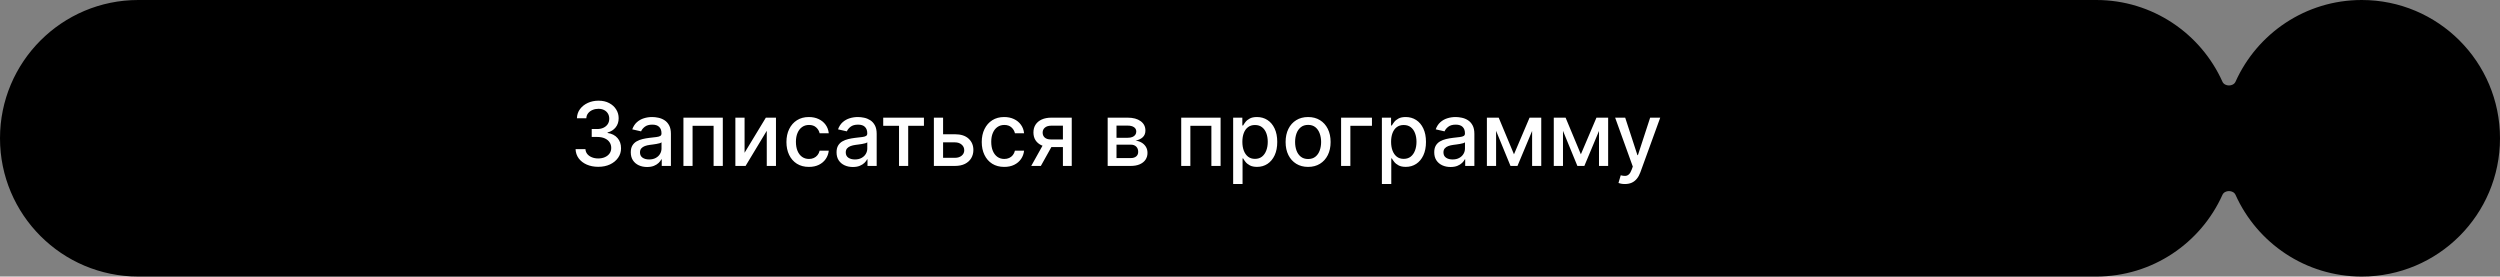
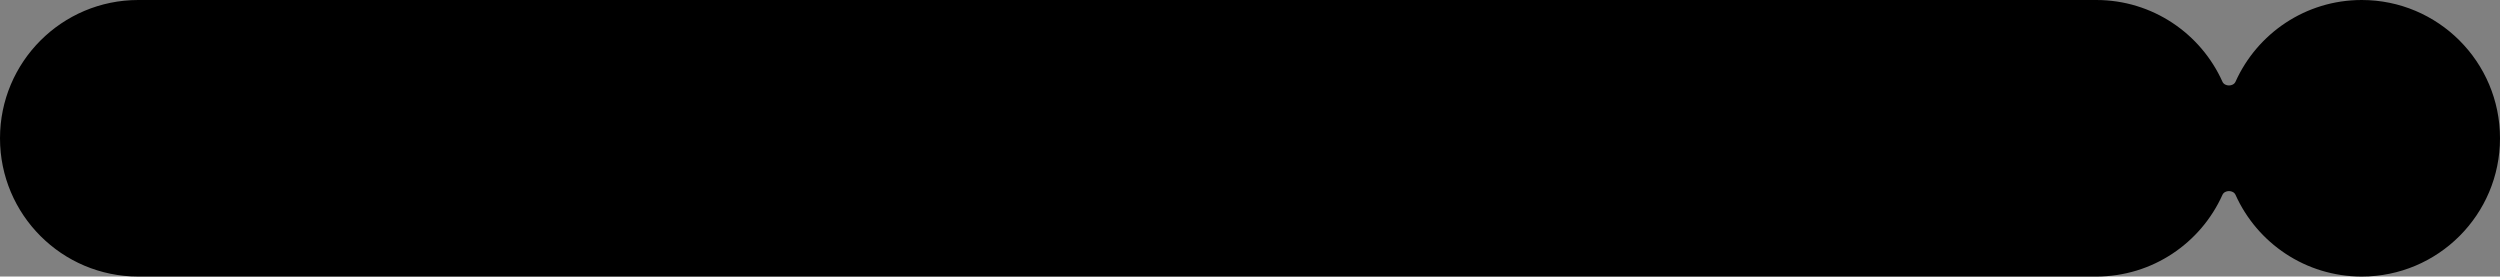
<svg xmlns="http://www.w3.org/2000/svg" width="452" height="50" viewBox="0 0 452 50" fill="none">
  <rect x="0" y="0" width="452" height="50" fill="#808080" stroke="none" />
  <path data-figma-bg-blur-radius="32" d="M379 0C389.162 0 397.907 6.063 401.816 14.77C402.226 15.681 403.774 15.681 404.184 14.77C408.093 6.063 416.838 0 427 0C440.807 0 452 11.193 452 25C452 38.807 440.807 50 427 50C416.838 50 408.093 43.936 404.184 35.23C403.774 34.318 402.226 34.318 401.816 35.23C397.907 43.936 389.162 50 379 50H25C11.193 50 0 38.807 0 25C0 11.193 11.193 4.02661e-08 25 0H379Z" fill="black" />
-   <path d="M108.17 30.159C107.39 30.159 106.693 30.025 106.08 29.756C105.47 29.487 104.987 29.114 104.631 28.636C104.278 28.155 104.089 27.599 104.062 26.966H105.847C105.869 27.311 105.985 27.61 106.193 27.864C106.405 28.114 106.682 28.307 107.023 28.443C107.364 28.579 107.742 28.648 108.159 28.648C108.617 28.648 109.023 28.568 109.375 28.409C109.731 28.25 110.009 28.028 110.21 27.744C110.411 27.456 110.511 27.125 110.511 26.75C110.511 26.36 110.411 26.017 110.21 25.722C110.013 25.422 109.723 25.188 109.341 25.017C108.962 24.847 108.504 24.761 107.966 24.761H106.983V23.329H107.966C108.398 23.329 108.777 23.252 109.102 23.097C109.432 22.941 109.689 22.725 109.875 22.449C110.061 22.169 110.153 21.841 110.153 21.466C110.153 21.106 110.072 20.794 109.909 20.528C109.75 20.259 109.523 20.049 109.227 19.898C108.936 19.746 108.591 19.671 108.193 19.671C107.814 19.671 107.46 19.741 107.131 19.881C106.805 20.017 106.54 20.214 106.335 20.472C106.131 20.725 106.021 21.03 106.006 21.386H104.307C104.326 20.758 104.511 20.204 104.864 19.727C105.22 19.25 105.689 18.877 106.273 18.608C106.856 18.339 107.504 18.204 108.216 18.204C108.962 18.204 109.606 18.35 110.148 18.642C110.693 18.93 111.114 19.314 111.409 19.796C111.708 20.276 111.856 20.803 111.852 21.375C111.856 22.026 111.674 22.579 111.307 23.034C110.943 23.489 110.458 23.794 109.852 23.949V24.04C110.625 24.157 111.223 24.464 111.648 24.96C112.076 25.456 112.288 26.072 112.284 26.807C112.288 27.447 112.11 28.021 111.75 28.528C111.394 29.036 110.907 29.436 110.29 29.727C109.672 30.015 108.966 30.159 108.17 30.159ZM116.994 30.193C116.441 30.193 115.941 30.091 115.494 29.886C115.047 29.678 114.693 29.377 114.432 28.983C114.174 28.589 114.045 28.106 114.045 27.534C114.045 27.042 114.14 26.636 114.33 26.318C114.519 26 114.775 25.748 115.097 25.562C115.419 25.377 115.778 25.237 116.176 25.142C116.574 25.047 116.979 24.975 117.392 24.926C117.915 24.866 118.339 24.816 118.665 24.778C118.991 24.737 119.227 24.671 119.375 24.579C119.523 24.489 119.597 24.341 119.597 24.136V24.097C119.597 23.6 119.456 23.216 119.176 22.943C118.9 22.671 118.487 22.534 117.938 22.534C117.366 22.534 116.915 22.661 116.585 22.915C116.259 23.165 116.034 23.443 115.909 23.75L114.312 23.386C114.502 22.856 114.778 22.428 115.142 22.102C115.509 21.773 115.932 21.534 116.409 21.386C116.886 21.235 117.388 21.159 117.915 21.159C118.263 21.159 118.633 21.201 119.023 21.284C119.417 21.364 119.784 21.511 120.125 21.727C120.47 21.943 120.752 22.252 120.972 22.653C121.191 23.051 121.301 23.568 121.301 24.204V30H119.642V28.807H119.574C119.464 29.026 119.299 29.242 119.08 29.454C118.86 29.667 118.578 29.843 118.233 29.983C117.888 30.123 117.475 30.193 116.994 30.193ZM117.364 28.829C117.833 28.829 118.235 28.737 118.568 28.551C118.905 28.366 119.161 28.123 119.335 27.824C119.513 27.521 119.602 27.197 119.602 26.852V25.727C119.542 25.788 119.424 25.845 119.25 25.898C119.08 25.947 118.884 25.991 118.665 26.028C118.445 26.062 118.231 26.095 118.023 26.125C117.814 26.151 117.64 26.174 117.5 26.193C117.17 26.235 116.869 26.305 116.597 26.403C116.328 26.502 116.112 26.644 115.949 26.829C115.79 27.011 115.71 27.254 115.71 27.557C115.71 27.977 115.866 28.296 116.176 28.511C116.487 28.724 116.883 28.829 117.364 28.829ZM123.564 30V21.273H130.683V30H129.018V22.739H125.217V30H123.564ZM134.619 27.619L138.466 21.273H140.295V30H138.631V23.648L134.801 30H132.955V21.273H134.619V27.619ZM146.256 30.176C145.411 30.176 144.684 29.985 144.074 29.602C143.468 29.216 143.002 28.684 142.676 28.006C142.35 27.328 142.188 26.551 142.188 25.676C142.188 24.79 142.354 24.008 142.688 23.329C143.021 22.648 143.491 22.116 144.097 21.733C144.703 21.35 145.417 21.159 146.239 21.159C146.902 21.159 147.492 21.282 148.011 21.528C148.53 21.771 148.949 22.112 149.267 22.551C149.589 22.991 149.78 23.504 149.841 24.091H148.188C148.097 23.682 147.888 23.329 147.562 23.034C147.241 22.739 146.809 22.591 146.267 22.591C145.794 22.591 145.379 22.716 145.023 22.966C144.67 23.212 144.396 23.564 144.199 24.023C144.002 24.477 143.903 25.015 143.903 25.636C143.903 26.273 144 26.822 144.193 27.284C144.386 27.746 144.659 28.104 145.011 28.358C145.367 28.612 145.786 28.739 146.267 28.739C146.589 28.739 146.881 28.68 147.142 28.562C147.407 28.441 147.629 28.269 147.807 28.046C147.989 27.822 148.116 27.553 148.188 27.239H149.841C149.78 27.803 149.597 28.307 149.29 28.75C148.983 29.193 148.572 29.542 148.057 29.796C147.545 30.049 146.945 30.176 146.256 30.176ZM154.197 30.193C153.644 30.193 153.144 30.091 152.697 29.886C152.25 29.678 151.896 29.377 151.635 28.983C151.377 28.589 151.249 28.106 151.249 27.534C151.249 27.042 151.343 26.636 151.533 26.318C151.722 26 151.978 25.748 152.3 25.562C152.622 25.377 152.982 25.237 153.379 25.142C153.777 25.047 154.182 24.975 154.595 24.926C155.118 24.866 155.542 24.816 155.868 24.778C156.194 24.737 156.43 24.671 156.578 24.579C156.726 24.489 156.8 24.341 156.8 24.136V24.097C156.8 23.6 156.66 23.216 156.379 22.943C156.103 22.671 155.69 22.534 155.141 22.534C154.569 22.534 154.118 22.661 153.788 22.915C153.463 23.165 153.237 23.443 153.112 23.75L151.516 23.386C151.705 22.856 151.982 22.428 152.345 22.102C152.713 21.773 153.135 21.534 153.612 21.386C154.089 21.235 154.591 21.159 155.118 21.159C155.466 21.159 155.836 21.201 156.226 21.284C156.62 21.364 156.987 21.511 157.328 21.727C157.673 21.943 157.955 22.252 158.175 22.653C158.394 23.051 158.504 23.568 158.504 24.204V30H156.845V28.807H156.777C156.667 29.026 156.502 29.242 156.283 29.454C156.063 29.667 155.781 29.843 155.436 29.983C155.091 30.123 154.679 30.193 154.197 30.193ZM154.567 28.829C155.036 28.829 155.438 28.737 155.771 28.551C156.108 28.366 156.364 28.123 156.538 27.824C156.716 27.521 156.805 27.197 156.805 26.852V25.727C156.745 25.788 156.627 25.845 156.453 25.898C156.283 25.947 156.088 25.991 155.868 26.028C155.648 26.062 155.434 26.095 155.226 26.125C155.018 26.151 154.843 26.174 154.703 26.193C154.374 26.235 154.072 26.305 153.8 26.403C153.531 26.502 153.315 26.644 153.152 26.829C152.993 27.011 152.913 27.254 152.913 27.557C152.913 27.977 153.069 28.296 153.379 28.511C153.69 28.724 154.086 28.829 154.567 28.829ZM159.685 22.739V21.273H167.048V22.739H164.202V30H162.543V22.739H159.685ZM170.124 24.273H172.658C173.726 24.273 174.548 24.538 175.124 25.068C175.699 25.599 175.987 26.282 175.987 27.119C175.987 27.665 175.858 28.155 175.601 28.591C175.343 29.026 174.966 29.371 174.47 29.625C173.974 29.875 173.37 30 172.658 30H168.845V21.273H170.51V28.534H172.658C173.146 28.534 173.548 28.407 173.862 28.153C174.177 27.896 174.334 27.568 174.334 27.171C174.334 26.75 174.177 26.407 173.862 26.142C173.548 25.873 173.146 25.739 172.658 25.739H170.124V24.273ZM181.568 30.176C180.723 30.176 179.996 29.985 179.386 29.602C178.78 29.216 178.314 28.684 177.989 28.006C177.663 27.328 177.5 26.551 177.5 25.676C177.5 24.79 177.667 24.008 178 23.329C178.333 22.648 178.803 22.116 179.409 21.733C180.015 21.35 180.729 21.159 181.551 21.159C182.214 21.159 182.805 21.282 183.324 21.528C183.843 21.771 184.261 22.112 184.58 22.551C184.902 22.991 185.093 23.504 185.153 24.091H183.5C183.409 23.682 183.201 23.329 182.875 23.034C182.553 22.739 182.121 22.591 181.58 22.591C181.106 22.591 180.691 22.716 180.335 22.966C179.983 23.212 179.708 23.564 179.511 24.023C179.314 24.477 179.216 25.015 179.216 25.636C179.216 26.273 179.313 26.822 179.506 27.284C179.699 27.746 179.972 28.104 180.324 28.358C180.68 28.612 181.098 28.739 181.58 28.739C181.902 28.739 182.193 28.68 182.455 28.562C182.72 28.441 182.941 28.269 183.119 28.046C183.301 27.822 183.428 27.553 183.5 27.239H185.153C185.093 27.803 184.909 28.307 184.602 28.75C184.295 29.193 183.884 29.542 183.369 29.796C182.858 30.049 182.258 30.176 181.568 30.176ZM192.175 30V22.722H190.084C189.588 22.722 189.201 22.837 188.925 23.068C188.648 23.299 188.51 23.602 188.51 23.977C188.51 24.349 188.637 24.648 188.891 24.875C189.148 25.099 189.508 25.21 189.97 25.21H192.669V26.585H189.97C189.326 26.585 188.769 26.479 188.3 26.267C187.834 26.051 187.474 25.746 187.22 25.352C186.97 24.958 186.845 24.492 186.845 23.954C186.845 23.405 186.974 22.932 187.232 22.534C187.493 22.133 187.866 21.822 188.351 21.602C188.839 21.383 189.417 21.273 190.084 21.273H193.771V30H192.175ZM186.447 30L188.908 25.591H190.646L188.186 30H186.447ZM200.267 30V21.273H203.886C204.871 21.273 205.652 21.483 206.227 21.903C206.803 22.32 207.091 22.886 207.091 23.602C207.091 24.114 206.928 24.519 206.602 24.818C206.277 25.117 205.845 25.318 205.307 25.421C205.697 25.466 206.055 25.583 206.381 25.773C206.706 25.958 206.968 26.208 207.165 26.523C207.366 26.837 207.466 27.212 207.466 27.648C207.466 28.11 207.347 28.519 207.108 28.875C206.869 29.227 206.523 29.504 206.068 29.704C205.617 29.901 205.074 30 204.438 30H200.267ZM201.864 28.579H204.438C204.858 28.579 205.188 28.479 205.426 28.278C205.665 28.078 205.784 27.805 205.784 27.46C205.784 27.055 205.665 26.737 205.426 26.506C205.188 26.271 204.858 26.153 204.438 26.153H201.864V28.579ZM201.864 24.909H203.903C204.222 24.909 204.494 24.864 204.722 24.773C204.953 24.682 205.129 24.553 205.25 24.386C205.375 24.216 205.438 24.015 205.438 23.784C205.438 23.447 205.299 23.184 205.023 22.994C204.746 22.805 204.367 22.71 203.886 22.71H201.864V24.909ZM213.564 30V21.273H220.683V30H219.018V22.739H215.217V30H213.564ZM222.955 33.273V21.273H224.614V22.688H224.756C224.854 22.506 224.996 22.296 225.182 22.057C225.367 21.818 225.625 21.61 225.955 21.432C226.284 21.25 226.72 21.159 227.261 21.159C227.966 21.159 228.595 21.337 229.148 21.693C229.701 22.049 230.134 22.562 230.449 23.233C230.767 23.903 230.926 24.71 230.926 25.653C230.926 26.597 230.769 27.405 230.455 28.079C230.14 28.75 229.708 29.267 229.159 29.631C228.61 29.991 227.983 30.171 227.278 30.171C226.748 30.171 226.314 30.081 225.977 29.903C225.644 29.725 225.383 29.517 225.193 29.278C225.004 29.04 224.858 28.828 224.756 28.642H224.653V33.273H222.955ZM224.619 25.636C224.619 26.25 224.708 26.788 224.886 27.25C225.064 27.712 225.322 28.074 225.659 28.335C225.996 28.593 226.409 28.722 226.898 28.722C227.405 28.722 227.83 28.587 228.17 28.318C228.511 28.046 228.769 27.676 228.943 27.21C229.121 26.744 229.21 26.22 229.21 25.636C229.21 25.061 229.123 24.544 228.949 24.085C228.778 23.627 228.521 23.265 228.176 23C227.835 22.735 227.409 22.602 226.898 22.602C226.405 22.602 225.989 22.729 225.648 22.983C225.311 23.237 225.055 23.591 224.881 24.046C224.706 24.5 224.619 25.03 224.619 25.636ZM236.506 30.176C235.688 30.176 234.973 29.989 234.364 29.614C233.754 29.239 233.28 28.714 232.943 28.04C232.606 27.366 232.438 26.578 232.438 25.676C232.438 24.771 232.606 23.979 232.943 23.301C233.28 22.623 233.754 22.097 234.364 21.722C234.973 21.347 235.688 21.159 236.506 21.159C237.324 21.159 238.038 21.347 238.648 21.722C239.258 22.097 239.731 22.623 240.068 23.301C240.405 23.979 240.574 24.771 240.574 25.676C240.574 26.578 240.405 27.366 240.068 28.04C239.731 28.714 239.258 29.239 238.648 29.614C238.038 29.989 237.324 30.176 236.506 30.176ZM236.511 28.75C237.042 28.75 237.481 28.61 237.83 28.329C238.178 28.049 238.436 27.676 238.602 27.21C238.773 26.744 238.858 26.231 238.858 25.671C238.858 25.114 238.773 24.602 238.602 24.136C238.436 23.667 238.178 23.29 237.83 23.006C237.481 22.722 237.042 22.579 236.511 22.579C235.977 22.579 235.534 22.722 235.182 23.006C234.833 23.29 234.574 23.667 234.403 24.136C234.237 24.602 234.153 25.114 234.153 25.671C234.153 26.231 234.237 26.744 234.403 27.21C234.574 27.676 234.833 28.049 235.182 28.329C235.534 28.61 235.977 28.75 236.511 28.75ZM248.05 21.273V22.739H244.146V30H242.47V21.273H248.05ZM249.845 33.273V21.273H251.504V22.688H251.646C251.745 22.506 251.887 22.296 252.072 22.057C252.258 21.818 252.516 21.61 252.845 21.432C253.175 21.25 253.61 21.159 254.152 21.159C254.857 21.159 255.485 21.337 256.038 21.693C256.591 22.049 257.025 22.562 257.339 23.233C257.658 23.903 257.817 24.71 257.817 25.653C257.817 26.597 257.66 27.405 257.345 28.079C257.031 28.75 256.599 29.267 256.05 29.631C255.5 29.991 254.874 30.171 254.169 30.171C253.639 30.171 253.205 30.081 252.868 29.903C252.535 29.725 252.273 29.517 252.084 29.278C251.894 29.04 251.749 28.828 251.646 28.642H251.544V33.273H249.845ZM251.51 25.636C251.51 26.25 251.599 26.788 251.777 27.25C251.955 27.712 252.213 28.074 252.55 28.335C252.887 28.593 253.3 28.722 253.788 28.722C254.296 28.722 254.72 28.587 255.061 28.318C255.402 28.046 255.66 27.676 255.834 27.21C256.012 26.744 256.101 26.22 256.101 25.636C256.101 25.061 256.014 24.544 255.839 24.085C255.669 23.627 255.411 23.265 255.067 23C254.726 22.735 254.3 22.602 253.788 22.602C253.296 22.602 252.879 22.729 252.538 22.983C252.201 23.237 251.946 23.591 251.771 24.046C251.597 24.5 251.51 25.03 251.51 25.636ZM262.26 30.193C261.707 30.193 261.207 30.091 260.76 29.886C260.313 29.678 259.959 29.377 259.697 28.983C259.44 28.589 259.311 28.106 259.311 27.534C259.311 27.042 259.406 26.636 259.595 26.318C259.785 26 260.04 25.748 260.362 25.562C260.684 25.377 261.044 25.237 261.442 25.142C261.839 25.047 262.245 24.975 262.658 24.926C263.18 24.866 263.605 24.816 263.93 24.778C264.256 24.737 264.493 24.671 264.641 24.579C264.788 24.489 264.862 24.341 264.862 24.136V24.097C264.862 23.6 264.722 23.216 264.442 22.943C264.165 22.671 263.752 22.534 263.203 22.534C262.631 22.534 262.18 22.661 261.851 22.915C261.525 23.165 261.3 23.443 261.175 23.75L259.578 23.386C259.768 22.856 260.044 22.428 260.408 22.102C260.775 21.773 261.197 21.534 261.675 21.386C262.152 21.235 262.654 21.159 263.18 21.159C263.529 21.159 263.898 21.201 264.288 21.284C264.682 21.364 265.05 21.511 265.391 21.727C265.735 21.943 266.018 22.252 266.237 22.653C266.457 23.051 266.567 23.568 266.567 24.204V30H264.908V28.807H264.839C264.73 29.026 264.565 29.242 264.345 29.454C264.125 29.667 263.843 29.843 263.499 29.983C263.154 30.123 262.741 30.193 262.26 30.193ZM262.629 28.829C263.099 28.829 263.5 28.737 263.834 28.551C264.171 28.366 264.427 28.123 264.601 27.824C264.779 27.521 264.868 27.197 264.868 26.852V25.727C264.807 25.788 264.69 25.845 264.516 25.898C264.345 25.947 264.15 25.991 263.93 26.028C263.711 26.062 263.497 26.095 263.288 26.125C263.08 26.151 262.906 26.174 262.766 26.193C262.436 26.235 262.135 26.305 261.862 26.403C261.593 26.502 261.377 26.644 261.214 26.829C261.055 27.011 260.976 27.254 260.976 27.557C260.976 27.977 261.131 28.296 261.442 28.511C261.752 28.724 262.148 28.829 262.629 28.829ZM273.727 27.898L276.545 21.273H278.011L274.358 30H273.097L269.517 21.273H270.966L273.727 27.898ZM270.494 21.273V30H268.83V21.273H270.494ZM277.006 30V21.273H278.659V30H277.006ZM285.821 27.898L288.639 21.273H290.105L286.452 30H285.19L281.611 21.273H283.06L285.821 27.898ZM282.588 21.273V30H280.923V21.273H282.588ZM289.099 30V21.273H290.753V30H289.099ZM293.778 33.273C293.525 33.273 293.294 33.252 293.085 33.21C292.877 33.172 292.722 33.131 292.619 33.085L293.028 31.693C293.339 31.776 293.616 31.812 293.858 31.801C294.1 31.79 294.314 31.699 294.5 31.528C294.689 31.358 294.856 31.079 295 30.693L295.21 30.114L292.017 21.273H293.835L296.045 28.046H296.136L298.347 21.273H300.17L296.574 31.165C296.407 31.619 296.195 32.004 295.938 32.318C295.68 32.636 295.373 32.875 295.017 33.034C294.661 33.193 294.248 33.273 293.778 33.273Z" fill="white" />
  <defs>
    <clipPath id="bgblur_0_232_6675_clip_path" transform="translate(32 32)">
-       <path d="M379 0C389.162 0 397.907 6.063 401.816 14.77C402.226 15.681 403.774 15.681 404.184 14.77C408.093 6.063 416.838 0 427 0C440.807 0 452 11.193 452 25C452 38.807 440.807 50 427 50C416.838 50 408.093 43.936 404.184 35.23C403.774 34.318 402.226 34.318 401.816 35.23C397.907 43.936 389.162 50 379 50H25C11.193 50 0 38.807 0 25C0 11.193 11.193 4.02661e-08 25 0H379Z" />
-     </clipPath>
+       </clipPath>
  </defs>
</svg>